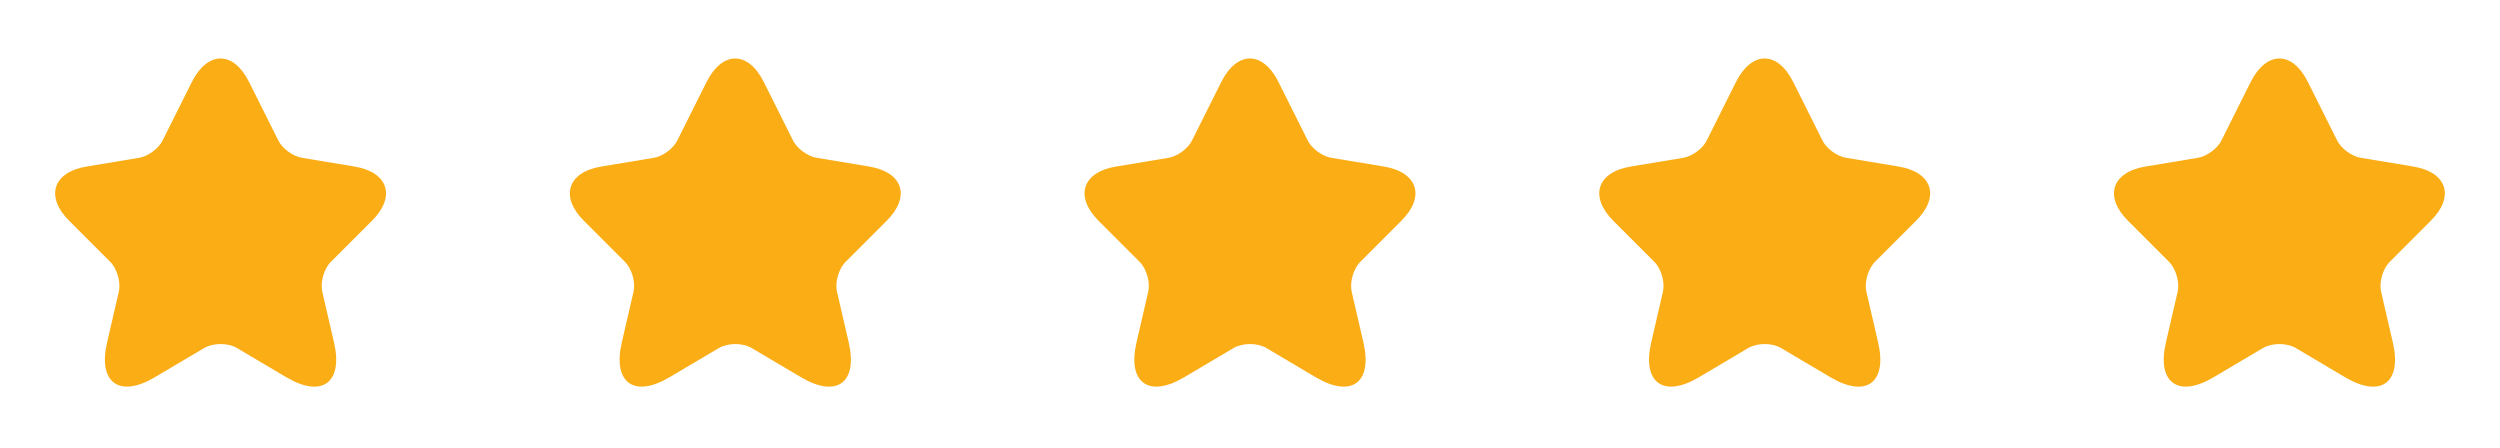
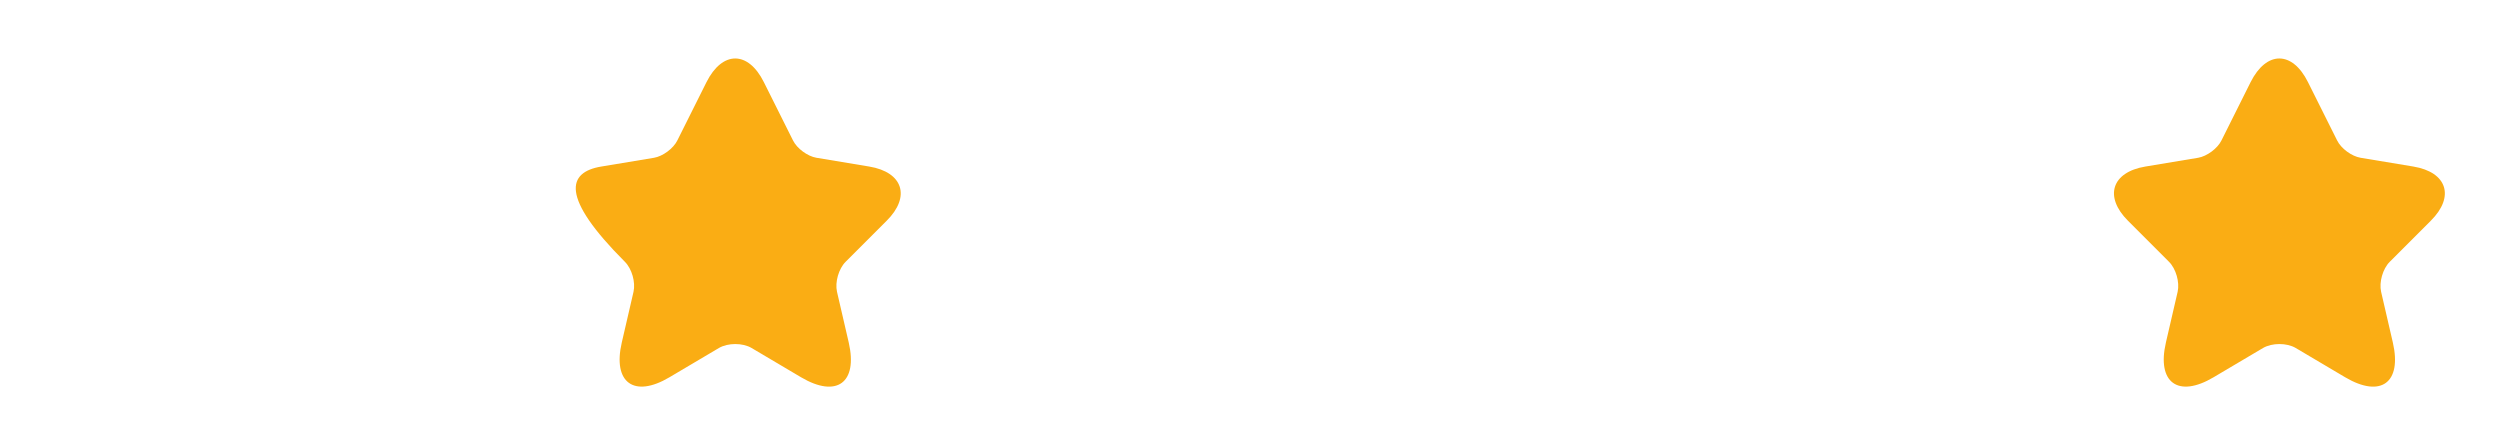
<svg xmlns="http://www.w3.org/2000/svg" width="262" height="47" viewBox="0 0 262 47" fill="none">
-   <path d="M26.113 8.612L29.164 14.715C29.58 15.564 30.69 16.379 31.626 16.535L37.156 17.454C40.693 18.043 41.525 20.609 38.977 23.14L34.677 27.44C33.949 28.168 33.55 29.572 33.776 30.577L35.007 35.9C35.977 40.112 33.741 41.742 30.014 39.54L24.83 36.472C23.894 35.917 22.351 35.917 21.398 36.472L16.214 39.54C12.504 41.742 10.25 40.095 11.221 35.9L12.452 30.577C12.677 29.572 12.279 28.168 11.551 27.44L7.251 23.14C4.72 20.609 5.535 18.043 9.071 17.454L14.602 16.535C15.521 16.379 16.63 15.564 17.046 14.715L20.097 8.612C21.762 5.301 24.466 5.301 26.113 8.612Z" fill="#FAAD14" />
-   <path d="M80.054 8.612L83.105 14.715C83.522 15.564 84.631 16.379 85.567 16.535L91.097 17.454C94.634 18.043 95.466 20.609 92.918 23.14L88.618 27.44C87.89 28.168 87.492 29.572 87.717 30.577L88.948 35.9C89.919 40.112 87.682 41.742 83.955 39.54L78.771 36.472C77.835 35.917 76.292 35.917 75.339 36.472L70.155 39.54C66.445 41.742 64.192 40.095 65.162 35.9L66.393 30.577C66.619 29.572 66.22 28.168 65.492 27.44L61.192 23.14C58.661 20.609 59.476 18.043 63.013 17.454L68.543 16.535C69.462 16.379 70.571 15.564 70.987 14.715L74.038 8.612C75.703 5.301 78.407 5.301 80.054 8.612Z" fill="#FAAD14" />
-   <path d="M133.995 8.612L137.047 14.715C137.463 15.564 138.572 16.379 139.508 16.535L145.039 17.454C148.575 18.043 149.407 20.609 146.859 23.14L142.56 27.44C141.831 28.168 141.433 29.572 141.658 30.577L142.889 35.9C143.86 40.112 141.623 41.742 137.896 39.54L132.713 36.472C131.776 35.917 130.233 35.917 129.28 36.472L124.096 39.54C120.386 41.742 118.133 40.095 119.103 35.9L120.334 30.577C120.56 29.572 120.161 28.168 119.433 27.44L115.133 23.14C112.602 20.609 113.417 18.043 116.954 17.454L122.484 16.535C123.403 16.379 124.512 15.564 124.928 14.715L127.98 8.612C129.644 5.301 132.348 5.301 133.995 8.612Z" fill="#FAAD14" />
-   <path d="M187.937 8.612L190.988 14.715C191.404 15.564 192.513 16.379 193.45 16.535L198.98 17.454C202.516 18.043 203.349 20.609 200.8 23.14L196.501 27.44C195.773 28.168 195.374 29.572 195.599 30.577L196.83 35.9C197.801 40.112 195.565 41.742 191.837 39.54L186.654 36.472C185.718 35.917 184.175 35.917 183.221 36.472L178.038 39.54C174.328 41.742 172.074 40.095 173.045 35.9L174.276 30.577C174.501 29.572 174.102 28.168 173.374 27.44L169.075 23.14C166.544 20.609 167.358 18.043 170.895 17.454L176.425 16.535C177.344 16.379 178.454 15.564 178.87 14.715L181.921 8.612C183.585 5.301 186.29 5.301 187.937 8.612Z" fill="#FAAD14" />
+   <path d="M80.054 8.612L83.105 14.715C83.522 15.564 84.631 16.379 85.567 16.535L91.097 17.454C94.634 18.043 95.466 20.609 92.918 23.14L88.618 27.44C87.89 28.168 87.492 29.572 87.717 30.577L88.948 35.9C89.919 40.112 87.682 41.742 83.955 39.54L78.771 36.472C77.835 35.917 76.292 35.917 75.339 36.472L70.155 39.54C66.445 41.742 64.192 40.095 65.162 35.9L66.393 30.577C66.619 29.572 66.22 28.168 65.492 27.44C58.661 20.609 59.476 18.043 63.013 17.454L68.543 16.535C69.462 16.379 70.571 15.564 70.987 14.715L74.038 8.612C75.703 5.301 78.407 5.301 80.054 8.612Z" fill="#FAAD14" />
  <path d="M241.878 8.612L244.929 14.715C245.345 15.564 246.455 16.379 247.391 16.535L252.921 17.454C256.458 18.043 257.29 20.609 254.741 23.14L250.442 27.44C249.714 28.168 249.315 29.572 249.54 30.577L250.771 35.9C251.742 40.112 249.506 41.742 245.778 39.54L240.595 36.472C239.659 35.917 238.116 35.917 237.162 36.472L231.979 39.54C228.269 41.742 226.015 40.095 226.986 35.9L228.217 30.577C228.442 29.572 228.043 28.168 227.315 27.44L223.016 23.14C220.485 20.609 221.3 18.043 224.836 17.454L230.366 16.535C231.285 16.379 232.395 15.564 232.811 14.715L235.862 8.612C237.526 5.301 240.231 5.301 241.878 8.612Z" fill="#FAAD14" />
</svg>